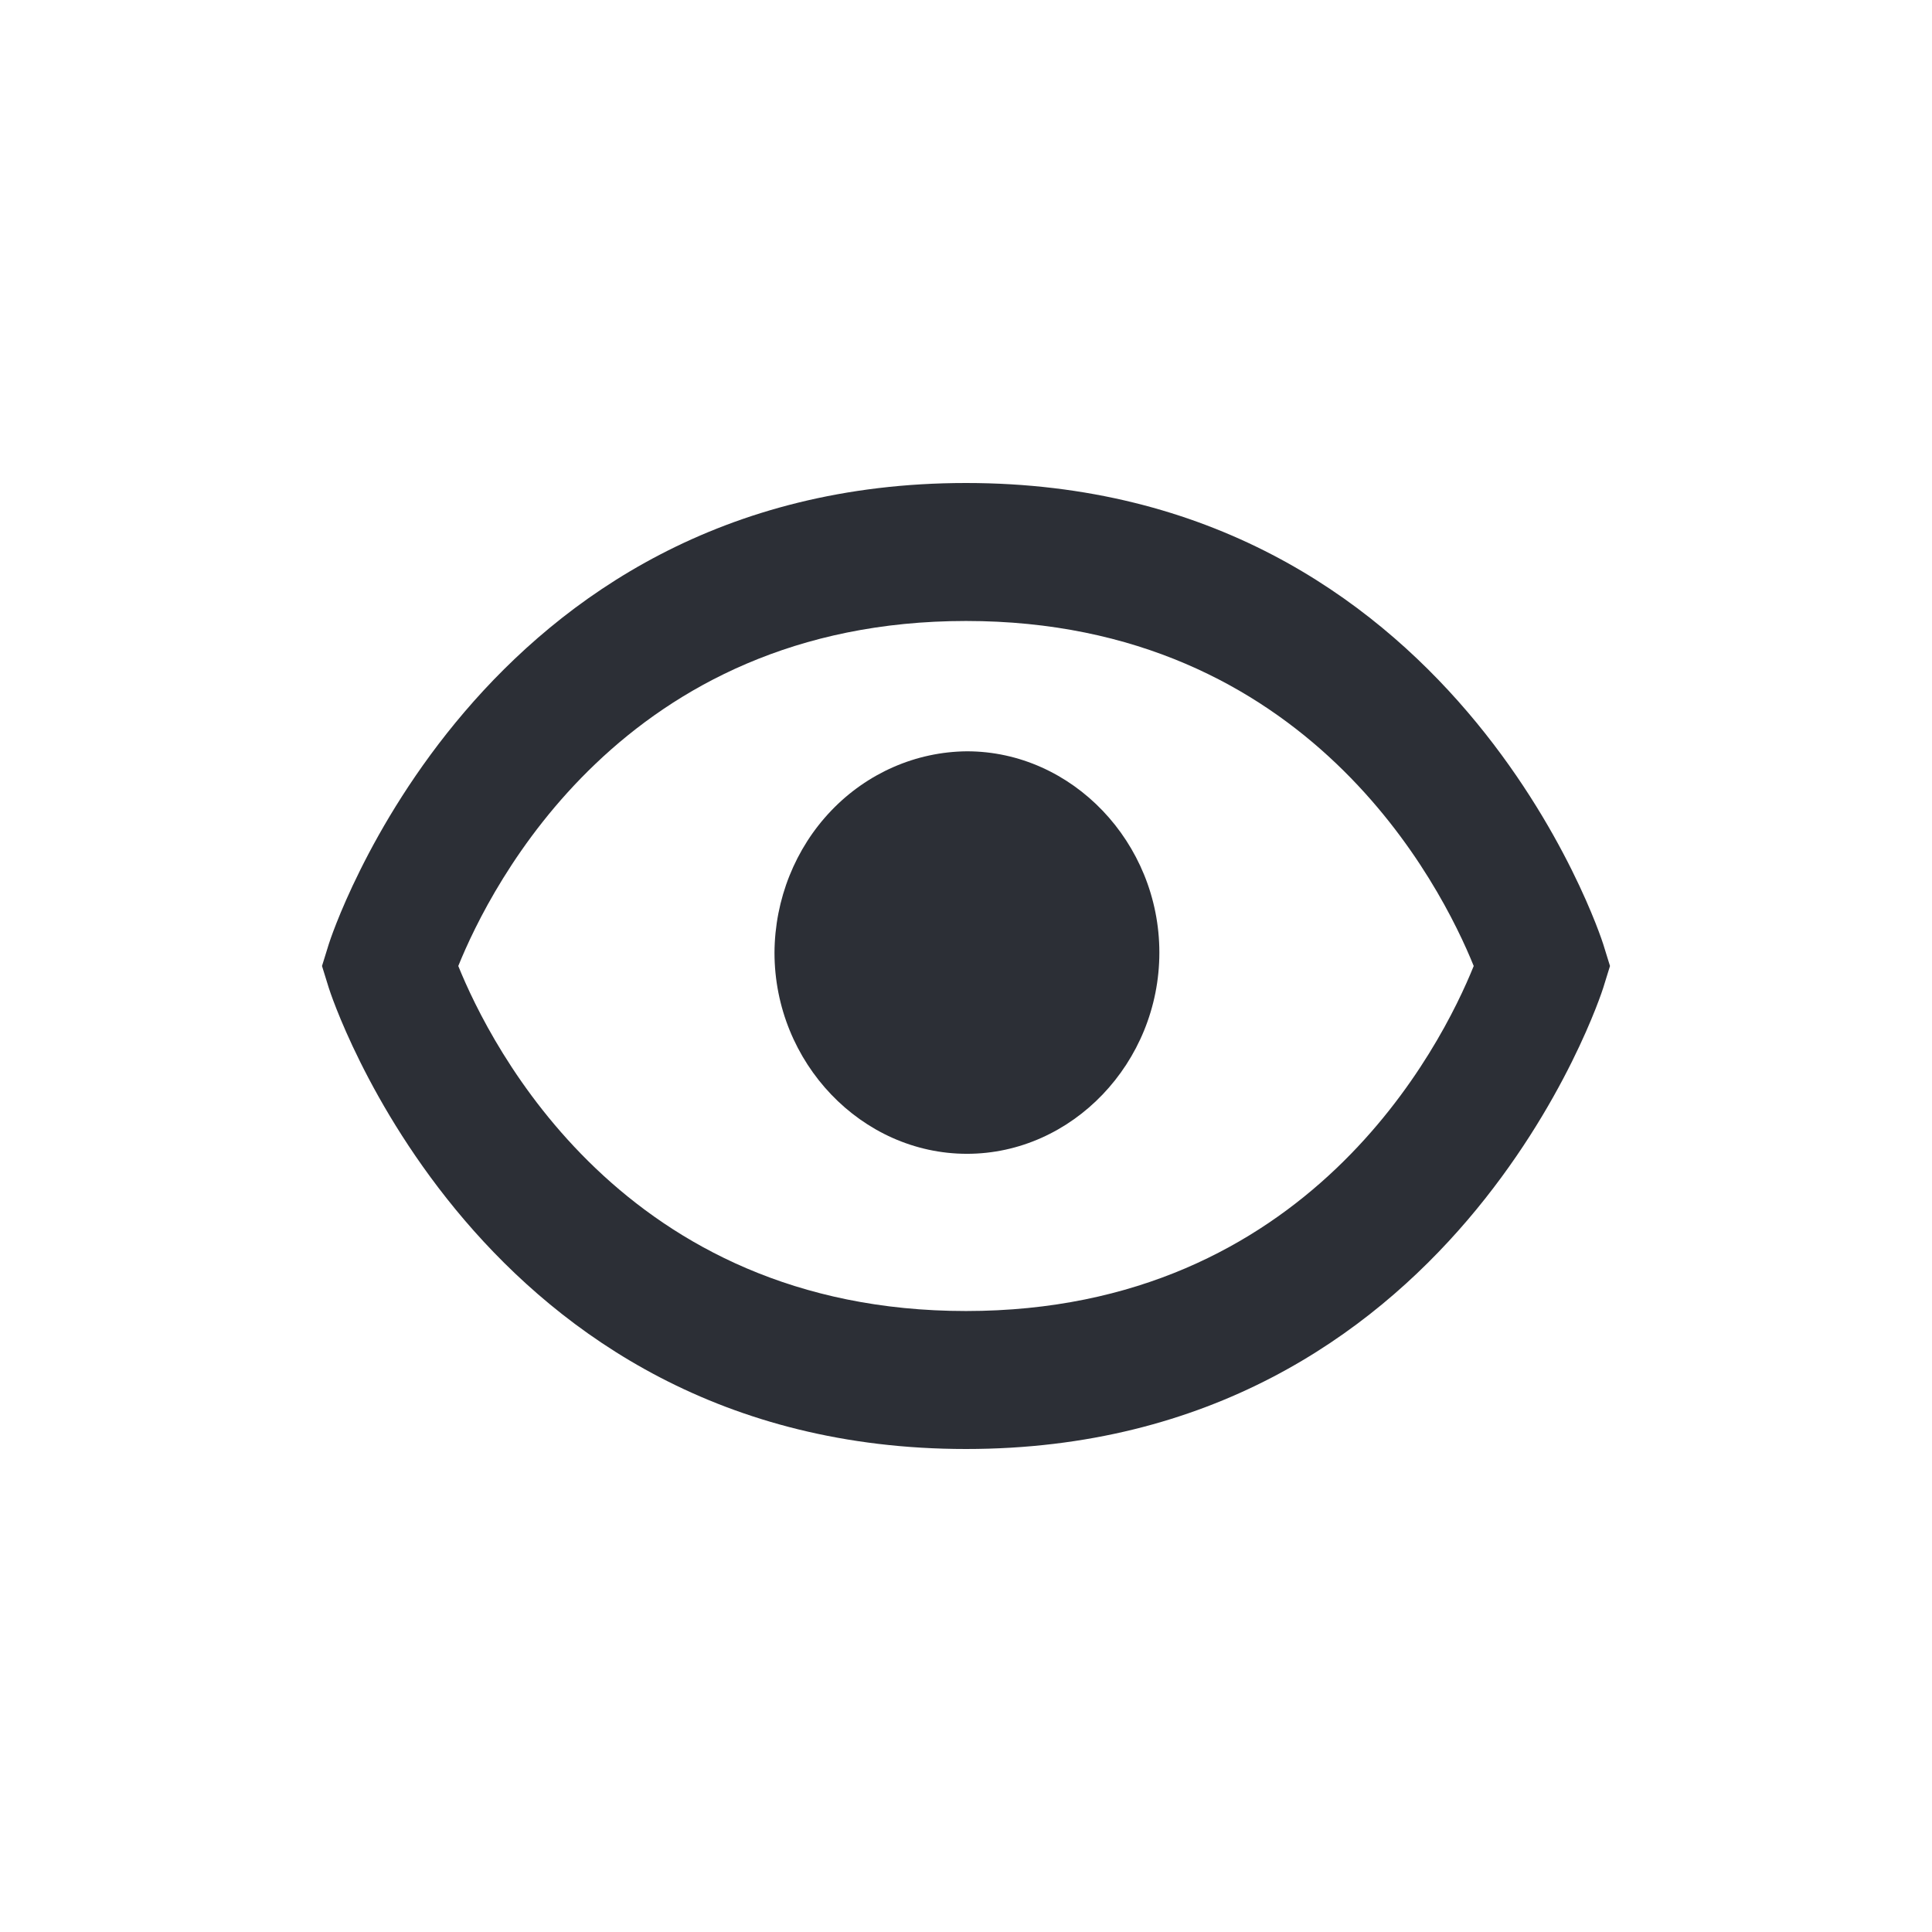
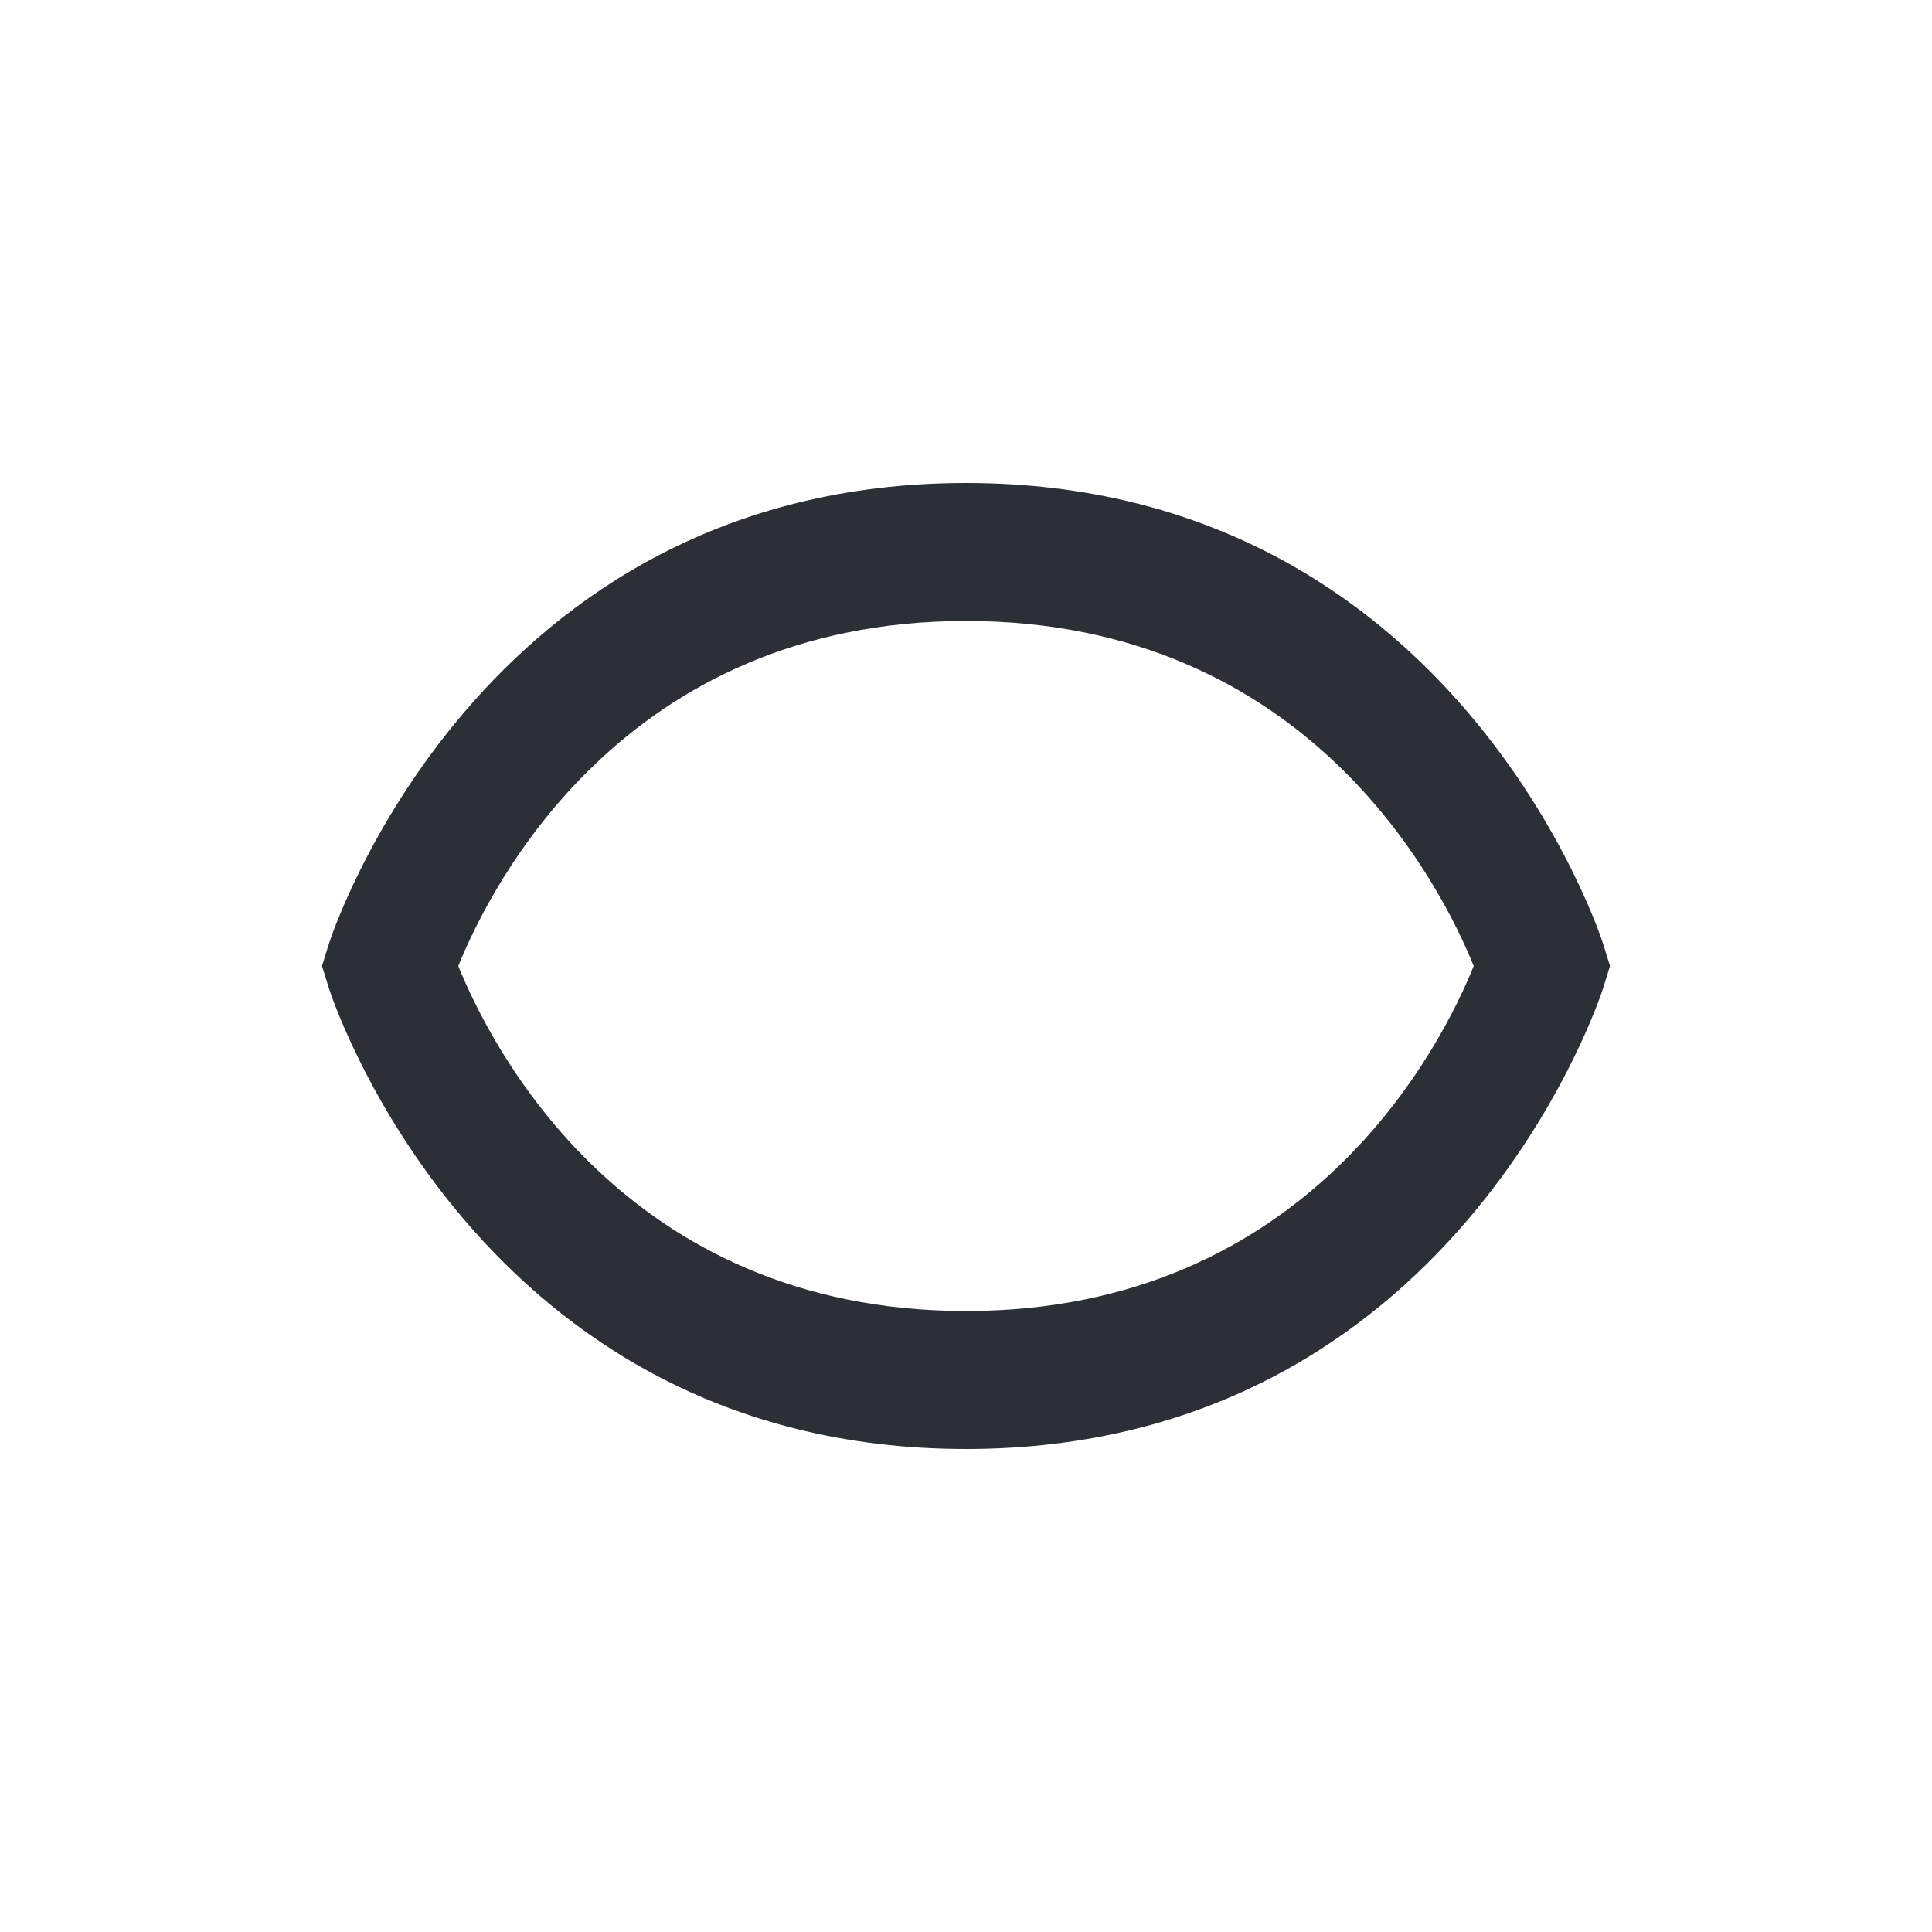
<svg xmlns="http://www.w3.org/2000/svg" width="24" height="24" viewBox="0 0 24 24" fill="none">
-   <path d="M12.012 9.333C11.379 9.338 10.773 9.603 10.326 10.07C9.878 10.538 9.625 11.172 9.621 11.833C9.621 13.202 10.703 14.333 12.012 14.333C13.319 14.333 14.402 13.202 14.402 11.833C14.402 10.466 13.319 9.333 12.012 9.333Z" fill="#2C2F36" />
  <path d="M12 6C5.926 6 4.101 11.672 4.084 11.729L4 12L4.084 12.271C4.101 12.328 5.926 18 12 18C18.074 18 19.899 12.328 19.916 12.271L20 12L19.916 11.729C19.899 11.672 18.074 6 12 6ZM12 16.286C7.742 16.286 6.093 12.989 5.693 12C6.094 11.007 7.745 7.714 12 7.714C16.258 7.714 17.907 11.011 18.307 12C17.906 12.993 16.255 16.286 12 16.286Z" fill="#2C2F36" />
</svg>